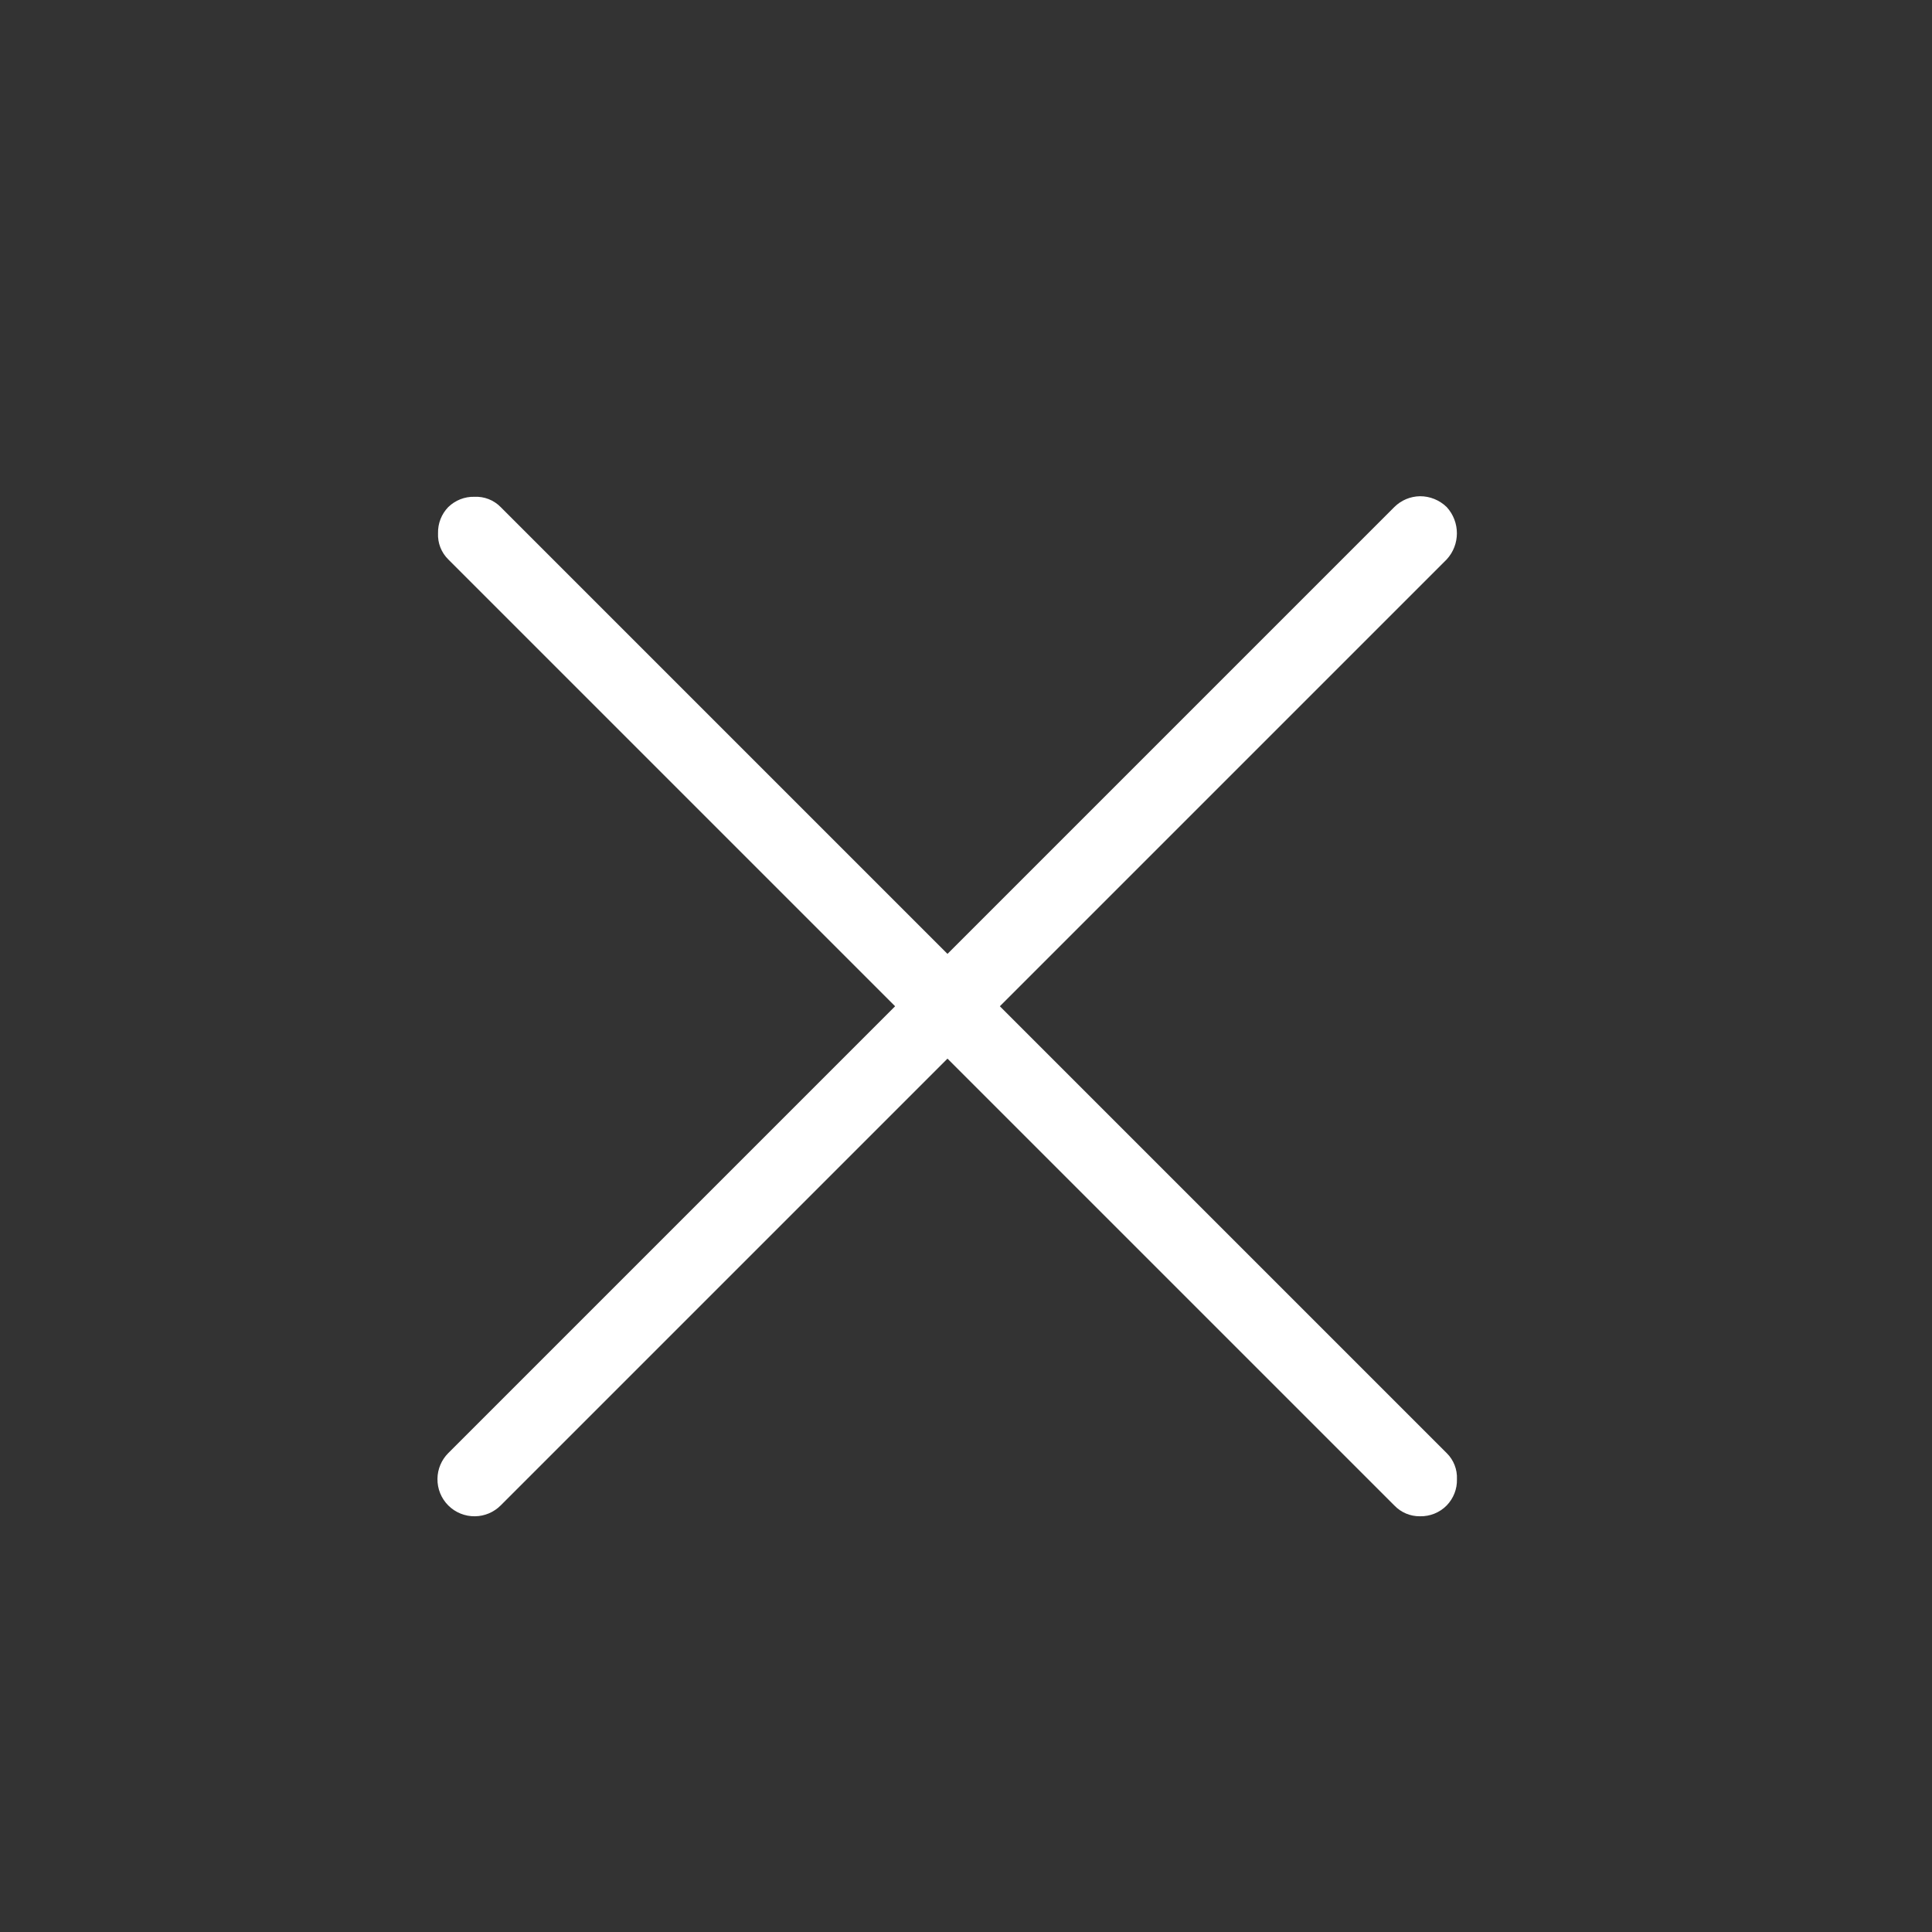
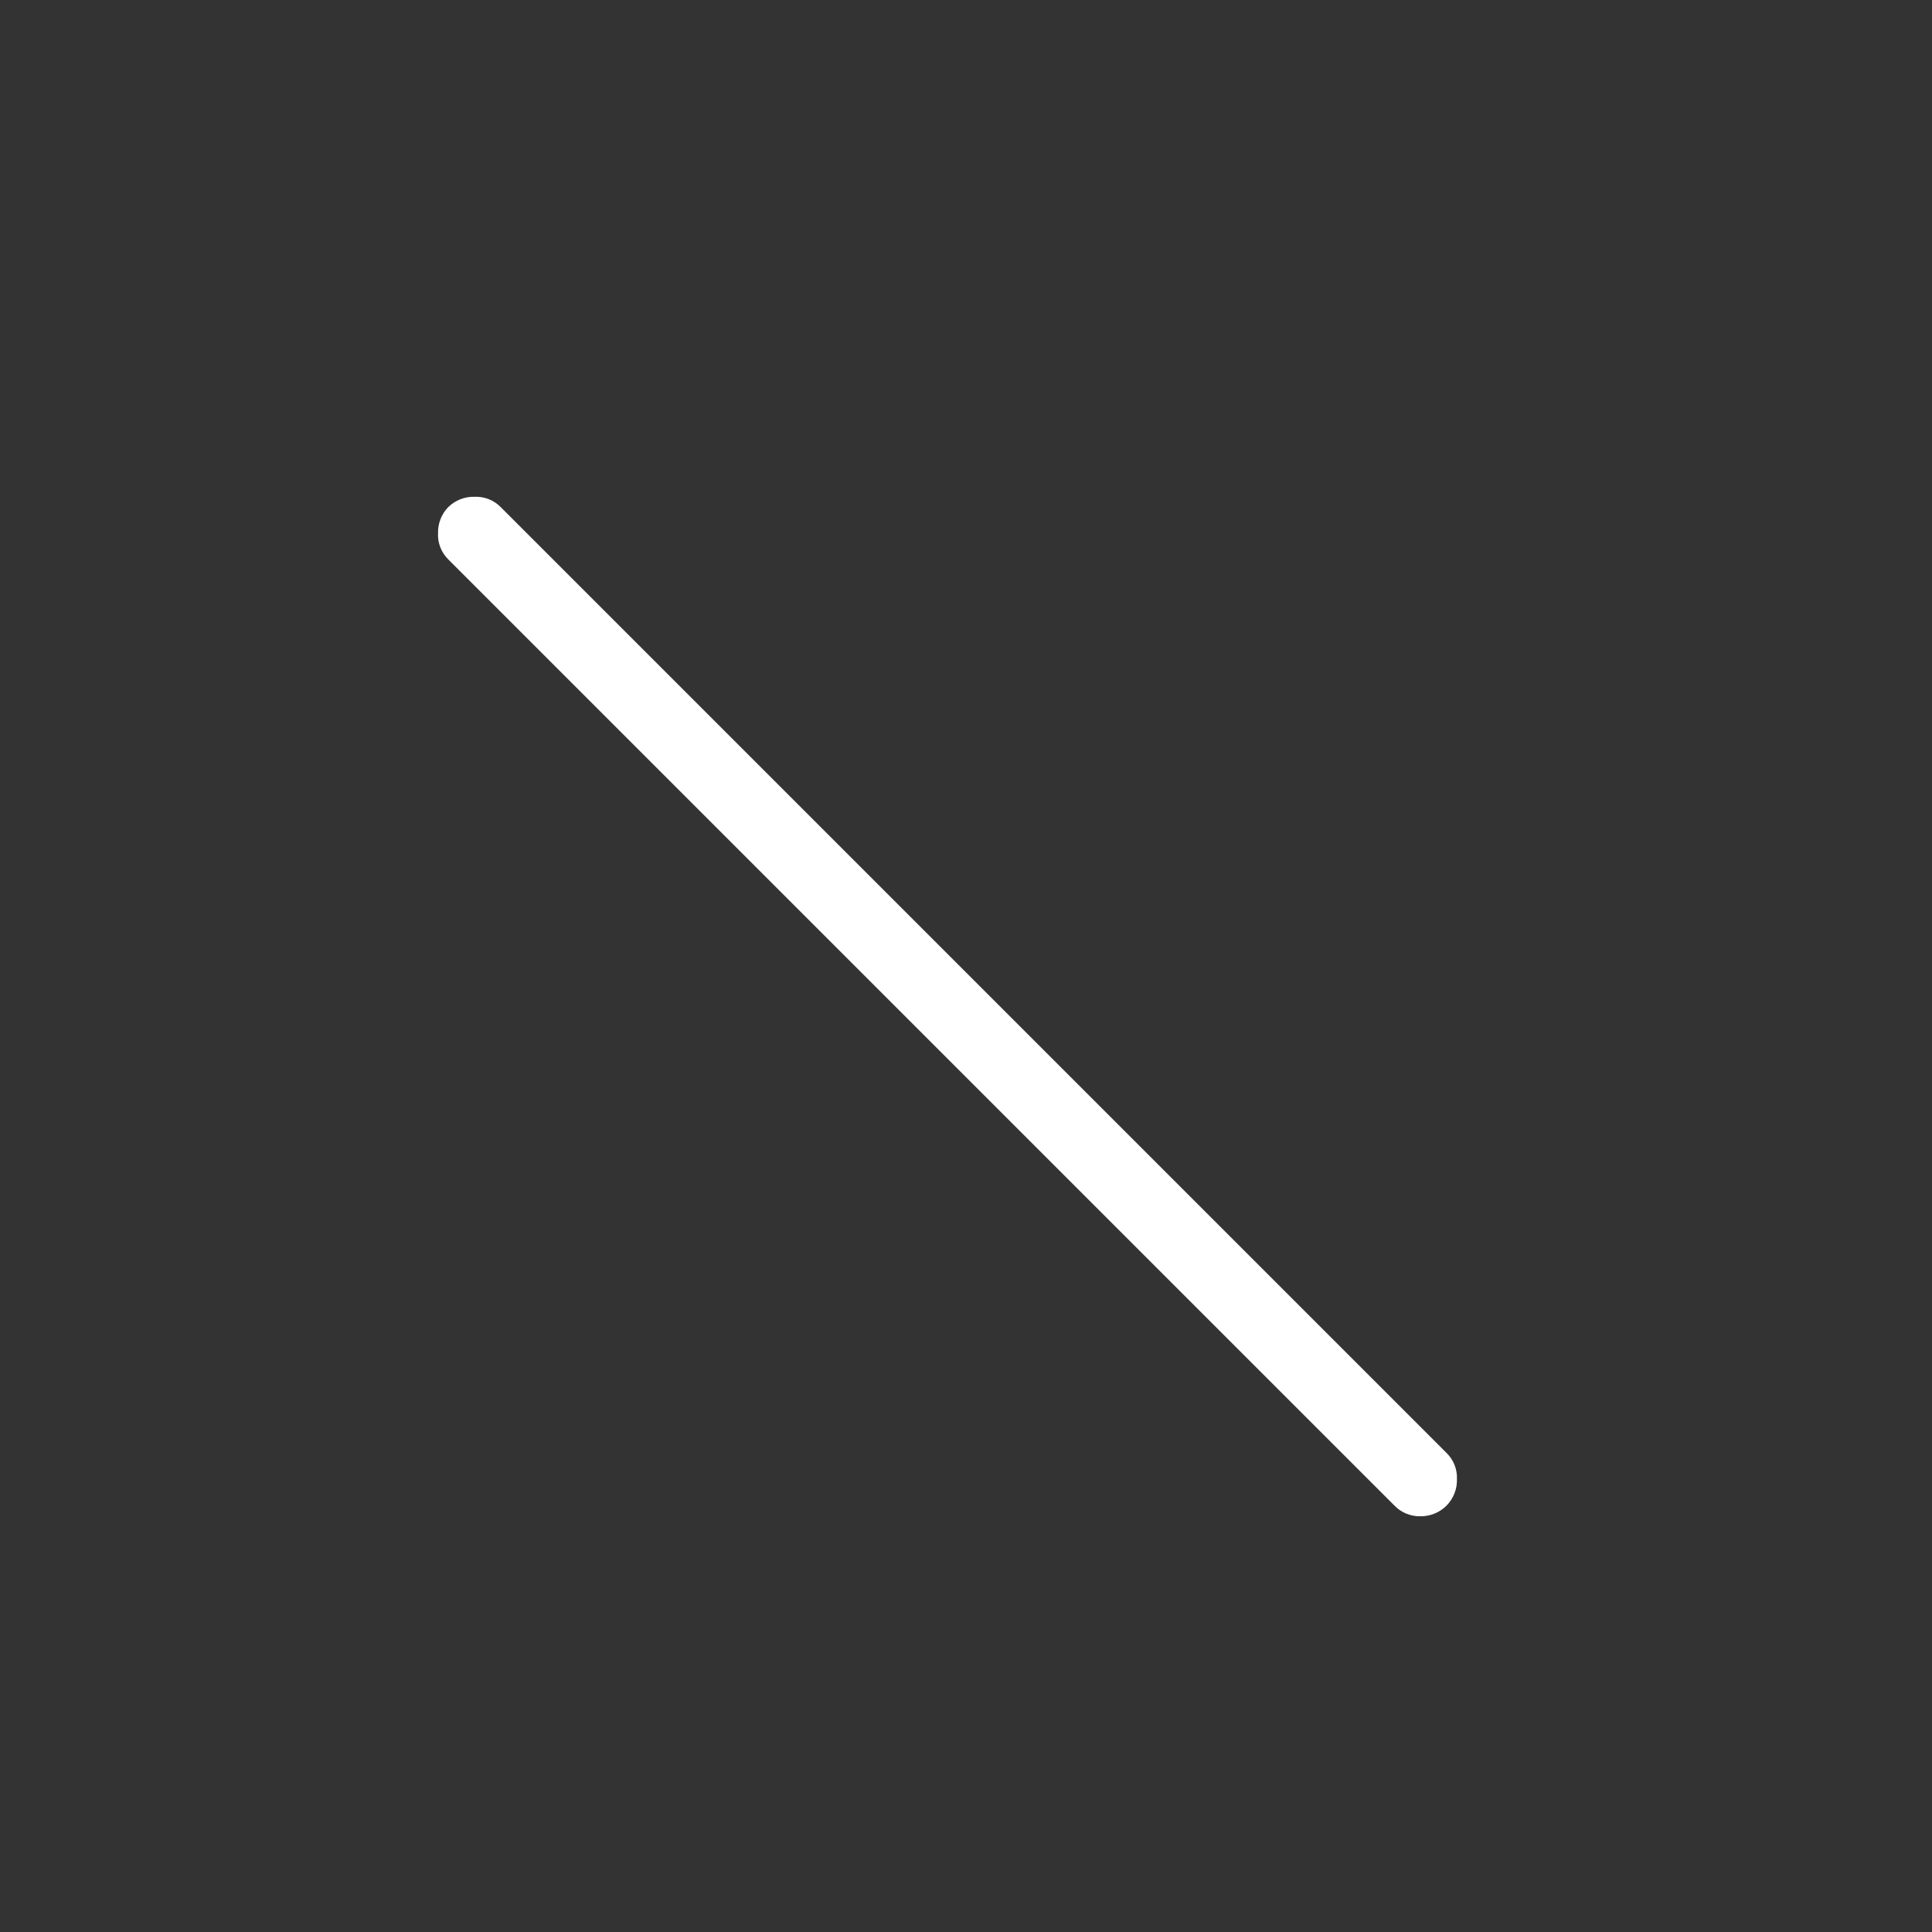
<svg xmlns="http://www.w3.org/2000/svg" width="24px" height="24px" viewBox="0 0 24 24" version="1.1">
  <rect x="0" y="0" width="24" height="24" fill="#333333" stroke="none" />
  <title>close</title>
  <g id="Page-1" stroke="none" stroke-width="1" fill="none" fill-rule="evenodd">
    <g id="320_menu" transform="translate(-272, -24)">
      <g id="close" transform="translate(272, 24)">
-         <rect id="Rectangle" x="0" y="0" width="24" height="24" />
-         <path d="M20.08,12.96 L3.46,12.96 C3.34,12.96 3.225,12.913 3.14,12.83 C3.05,12.743 3,12.624 3,12.5 C3,12.376 3.05,12.257 3.14,12.17 C3.225,12.087 3.34,12.04 3.46,12.04 L20.08,12.04 C20.199,12.04 20.314,12.087 20.4,12.17 C20.488,12.257 20.538,12.376 20.54,12.5 C20.529,12.75 20.329,12.95 20.08,12.96 Z" id="Path" fill="#FFFFFF" fill-rule="nonzero" transform="translate(11.77, 12.5) rotate(-45) translate(-11.77, -12.5) " />
        <path d="M20.08,12.96 L3.46,12.96 C3.338,12.961 3.222,12.91 3.14,12.82 C3.052,12.736 3.002,12.621 3,12.5 C3.002,12.379 3.052,12.263 3.14,12.18 C3.222,12.09 3.338,12.039 3.46,12.04 L20.08,12.04 C20.202,12.039 20.318,12.09 20.4,12.18 C20.488,12.263 20.538,12.379 20.54,12.5 C20.541,12.625 20.49,12.744 20.4,12.83 C20.316,12.916 20.2,12.963 20.08,12.96 L20.08,12.96 Z" id="Path" fill="#FFFFFF" fill-rule="nonzero" transform="translate(11.77, 12.5) rotate(45) translate(-11.77, -12.5) " />
      </g>
    </g>
  </g>
</svg>